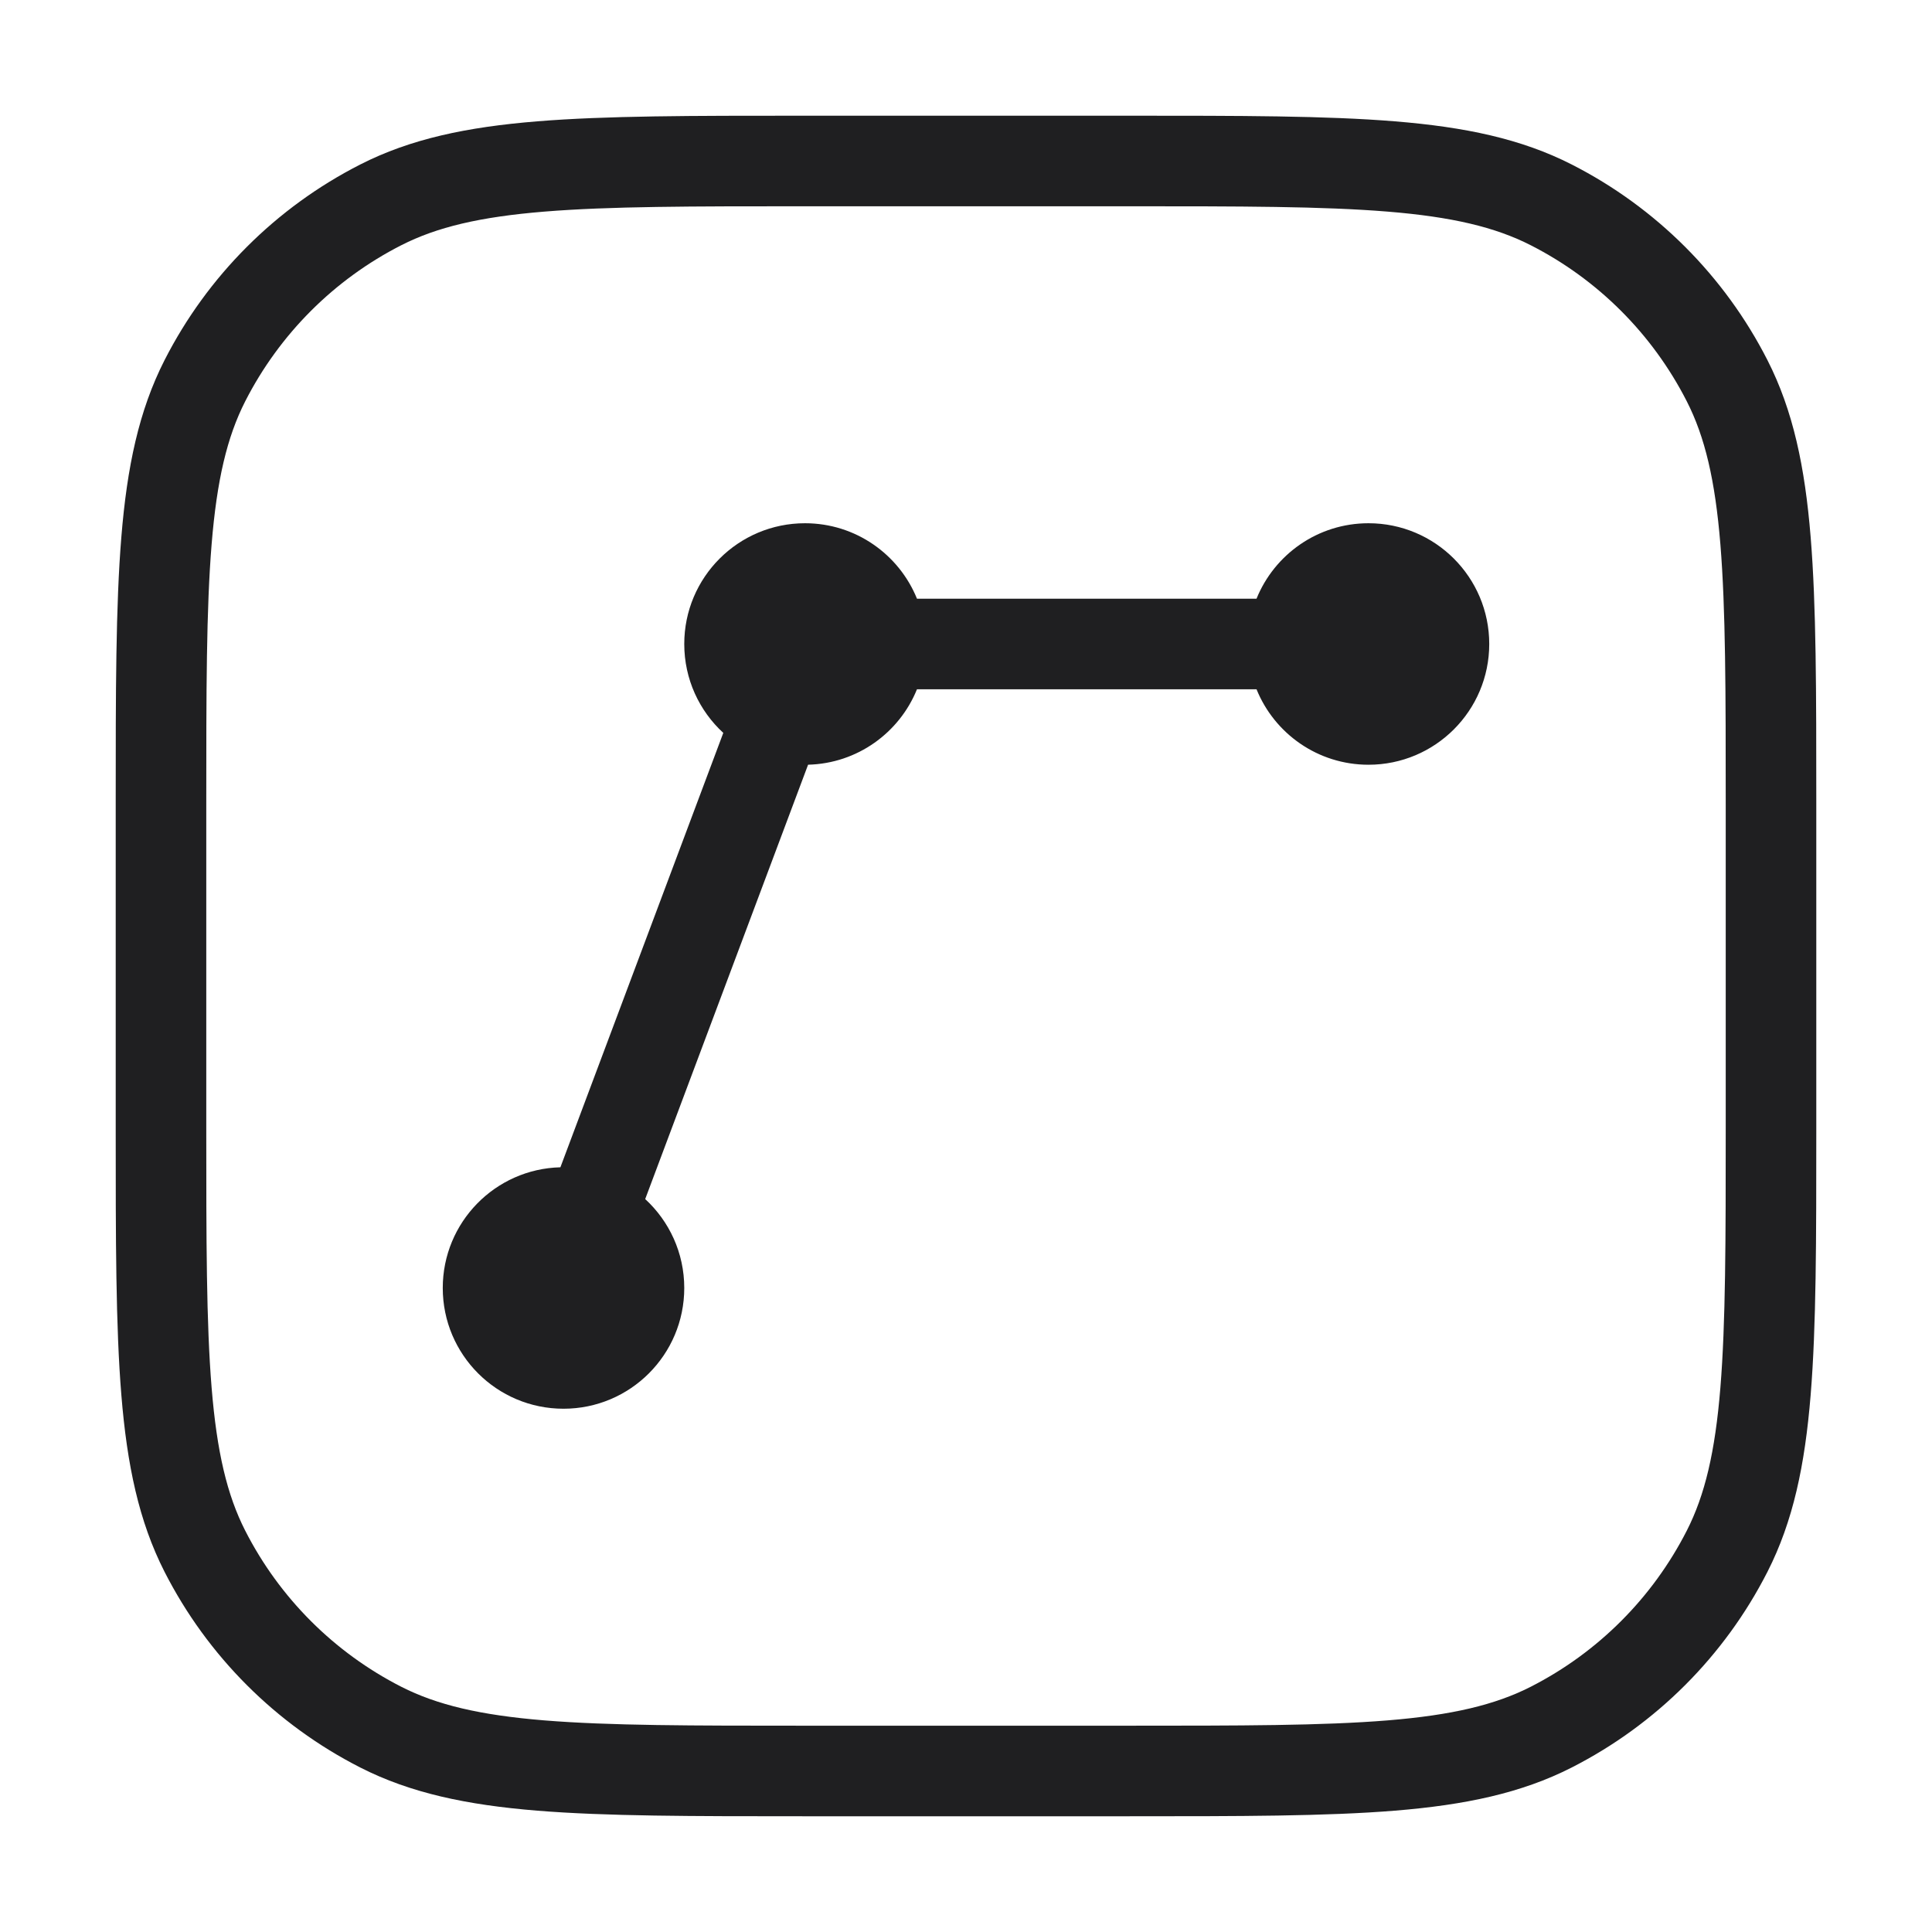
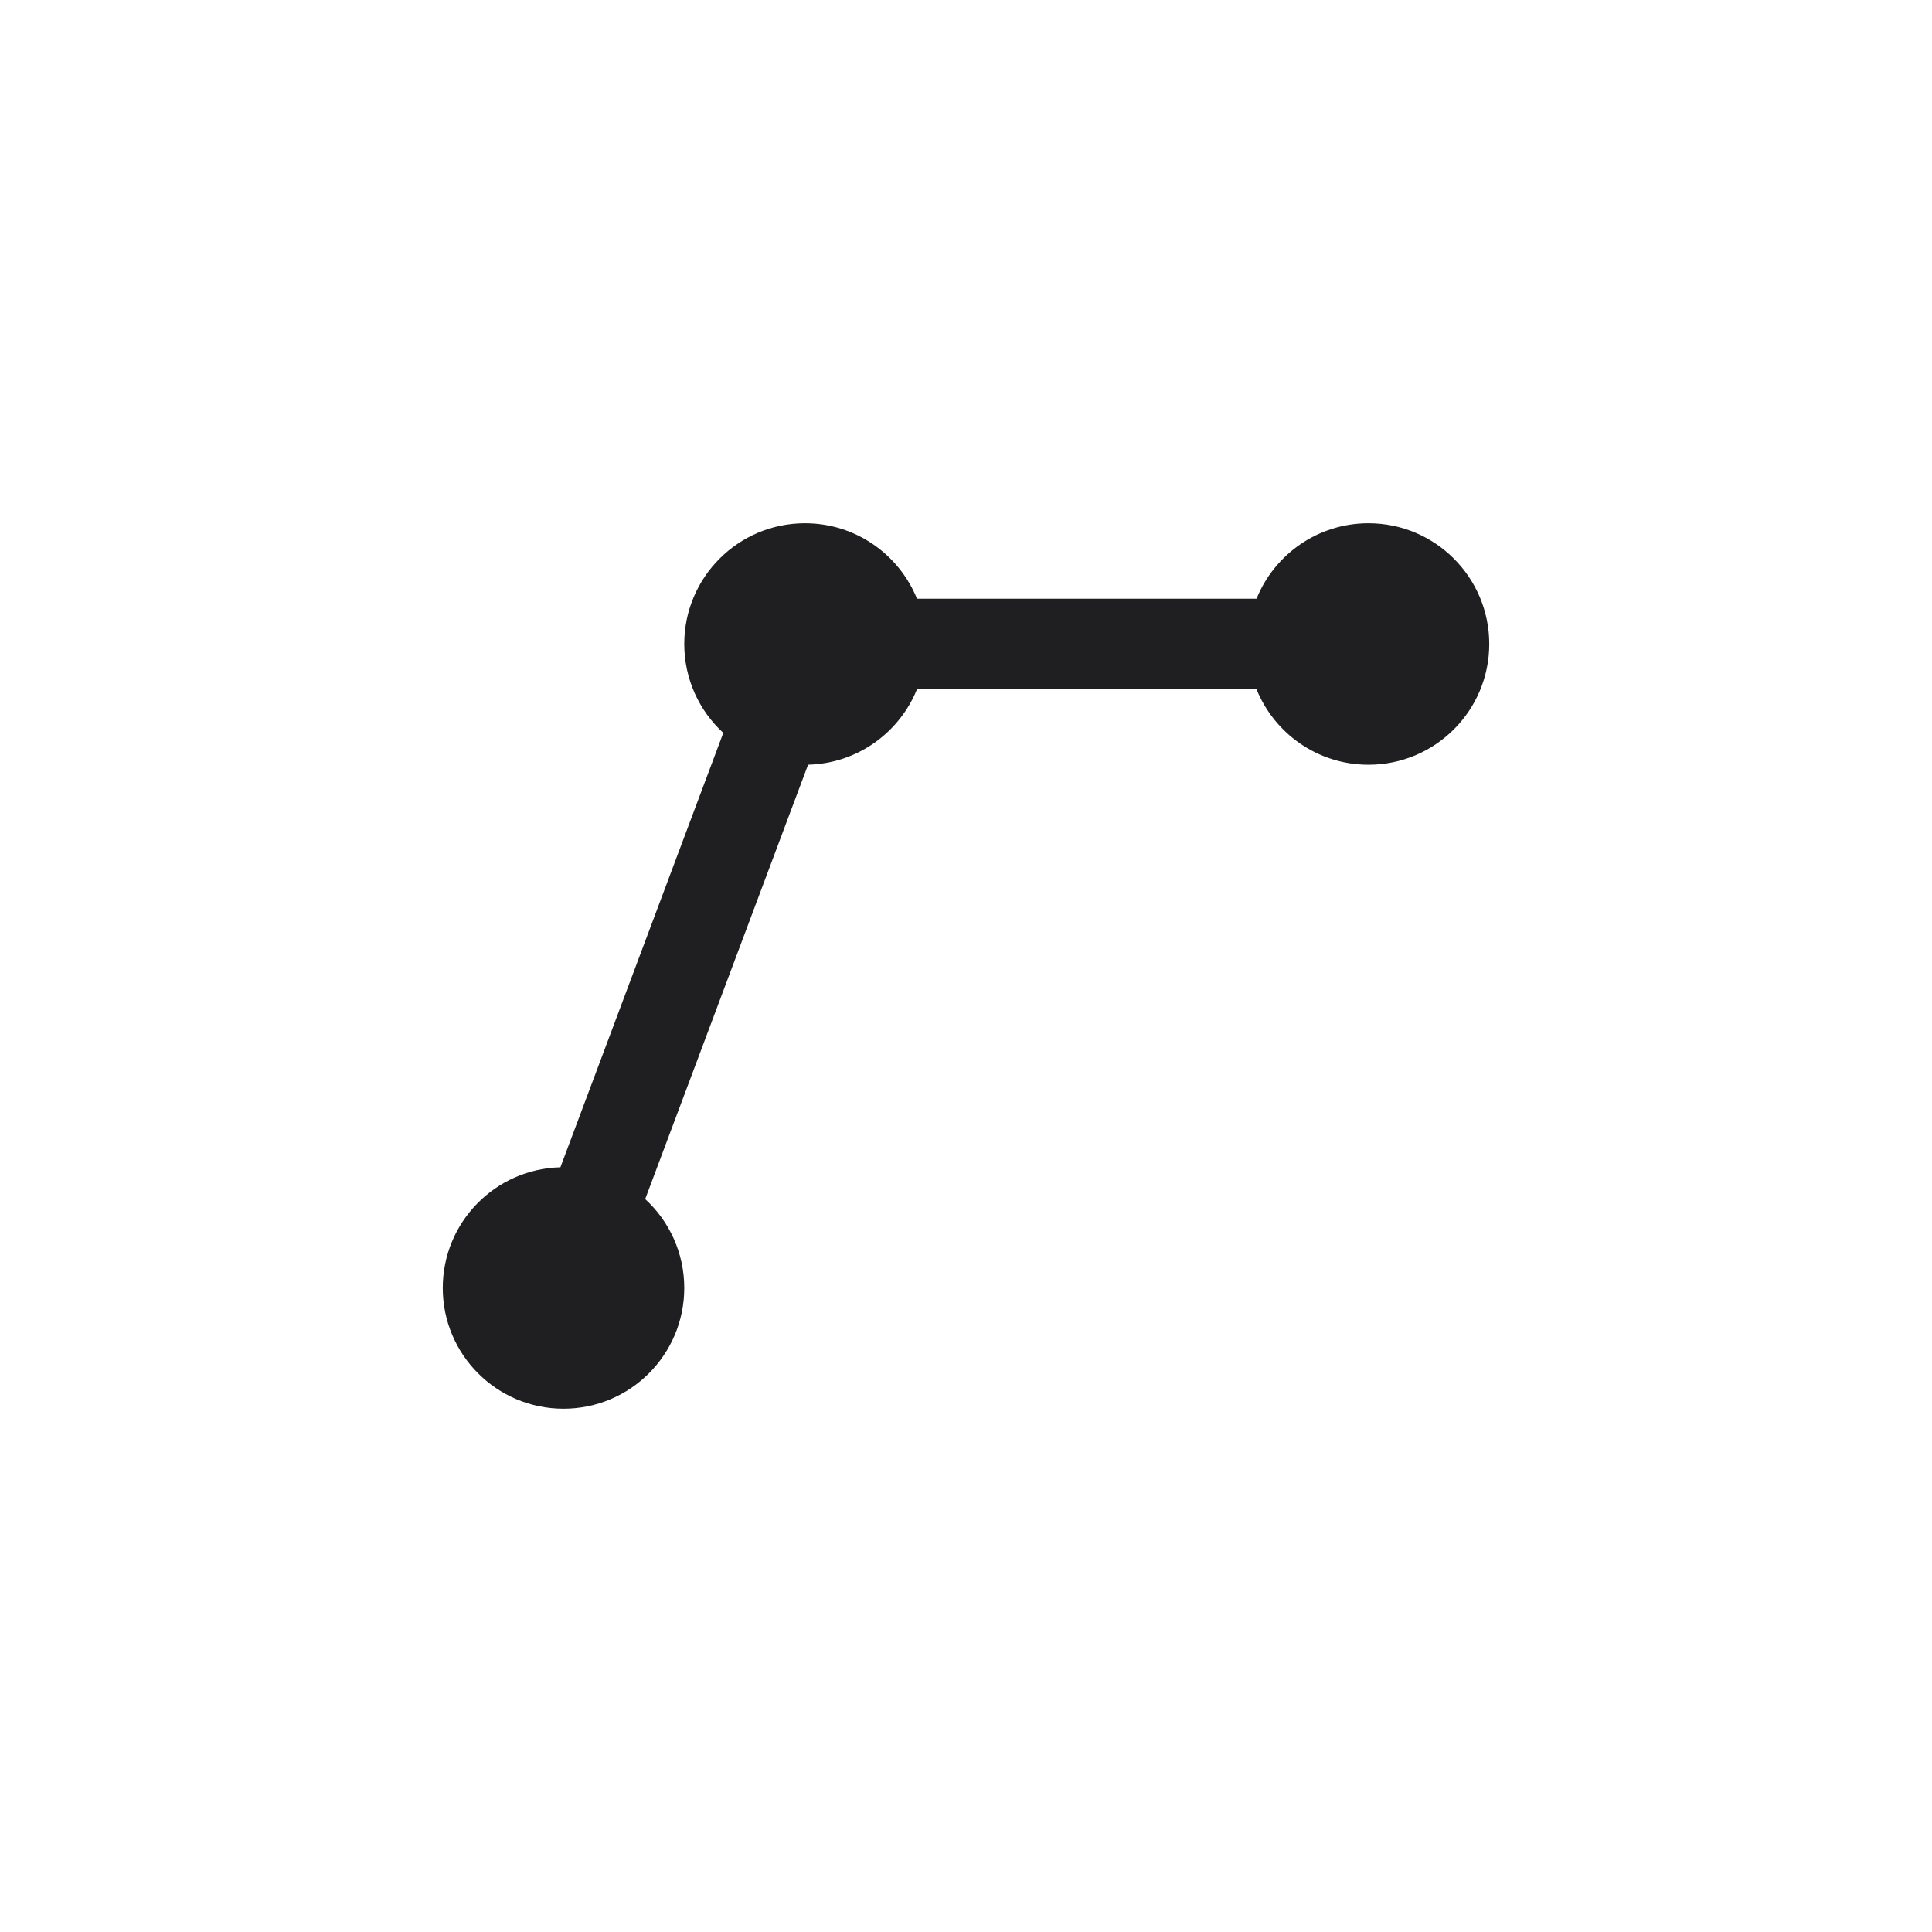
<svg xmlns="http://www.w3.org/2000/svg" width="64" height="64" viewBox="0 0 64 64" fill="none">
  <path d="M30.376 19.833C29.782 18.367 28.345 17.333 26.667 17.333C24.457 17.333 22.667 19.124 22.667 21.333C22.667 22.498 23.165 23.547 23.96 24.278L18.564 38.668C16.402 38.722 14.667 40.492 14.667 42.666C14.667 44.876 16.457 46.666 18.667 46.666C20.876 46.666 22.667 44.876 22.667 42.666C22.667 41.501 22.168 40.452 21.373 39.721L26.769 25.332C28.404 25.291 29.795 24.269 30.376 22.833H41.624C42.217 24.299 43.654 25.333 45.333 25.333C47.542 25.333 49.333 23.542 49.333 21.333C49.333 19.124 47.542 17.333 45.333 17.333C43.654 17.333 42.217 18.367 41.624 19.833H30.376Z" fill="#1F1F21" />
-   <path fill-rule="evenodd" clip-rule="evenodd" d="M26.598 3.833H37.401C41.078 3.833 43.928 3.833 46.213 4.02C48.529 4.209 50.395 4.597 52.067 5.45C54.858 6.872 57.128 9.141 58.55 11.932C59.402 13.605 59.791 15.471 59.98 17.787C60.167 20.071 60.167 22.922 60.167 26.598V37.401C60.167 41.077 60.167 43.928 59.98 46.212C59.791 48.529 59.402 50.394 58.55 52.067C57.128 54.858 54.858 57.127 52.067 58.55C50.395 59.402 48.529 59.791 46.213 59.98C43.928 60.166 41.078 60.166 37.402 60.166H26.598C22.922 60.166 20.072 60.166 17.787 59.98C15.471 59.791 13.605 59.402 11.932 58.55C9.141 57.127 6.872 54.858 5.45 52.067C4.598 50.394 4.209 48.529 4.02 46.212C3.833 43.928 3.833 41.077 3.833 37.401V26.598C3.833 22.922 3.833 20.071 4.02 17.787C4.209 15.471 4.598 13.605 5.45 11.932C6.872 9.141 9.141 6.872 11.932 5.45C13.605 4.597 15.471 4.209 17.787 4.02C20.072 3.833 22.922 3.833 26.598 3.833ZM18.031 7.01C15.901 7.184 14.474 7.522 13.294 8.123C11.068 9.257 9.258 11.068 8.123 13.294C7.522 14.473 7.184 15.901 7.01 18.031C6.834 20.179 6.833 22.908 6.833 26.666V37.333C6.833 41.091 6.834 43.82 7.01 45.968C7.184 48.099 7.522 49.526 8.123 50.705C9.258 52.932 11.068 54.742 13.294 55.877C14.474 56.477 15.901 56.816 18.031 56.99C20.18 57.165 22.908 57.166 26.667 57.166H37.333C41.092 57.166 43.82 57.165 45.968 56.99C48.099 56.816 49.526 56.477 50.706 55.877C52.932 54.742 54.742 52.932 55.877 50.705C56.478 49.526 56.816 48.099 56.99 45.968C57.165 43.82 57.167 41.091 57.167 37.333V26.666C57.167 22.908 57.165 20.179 56.99 18.031C56.816 15.901 56.478 14.473 55.877 13.294C54.742 11.068 52.932 9.257 50.706 8.123C49.526 7.522 48.099 7.184 45.968 7.01C43.82 6.834 41.092 6.833 37.333 6.833H26.667C22.908 6.833 20.18 6.834 18.031 7.01Z" fill="#1F1F21" />
</svg>